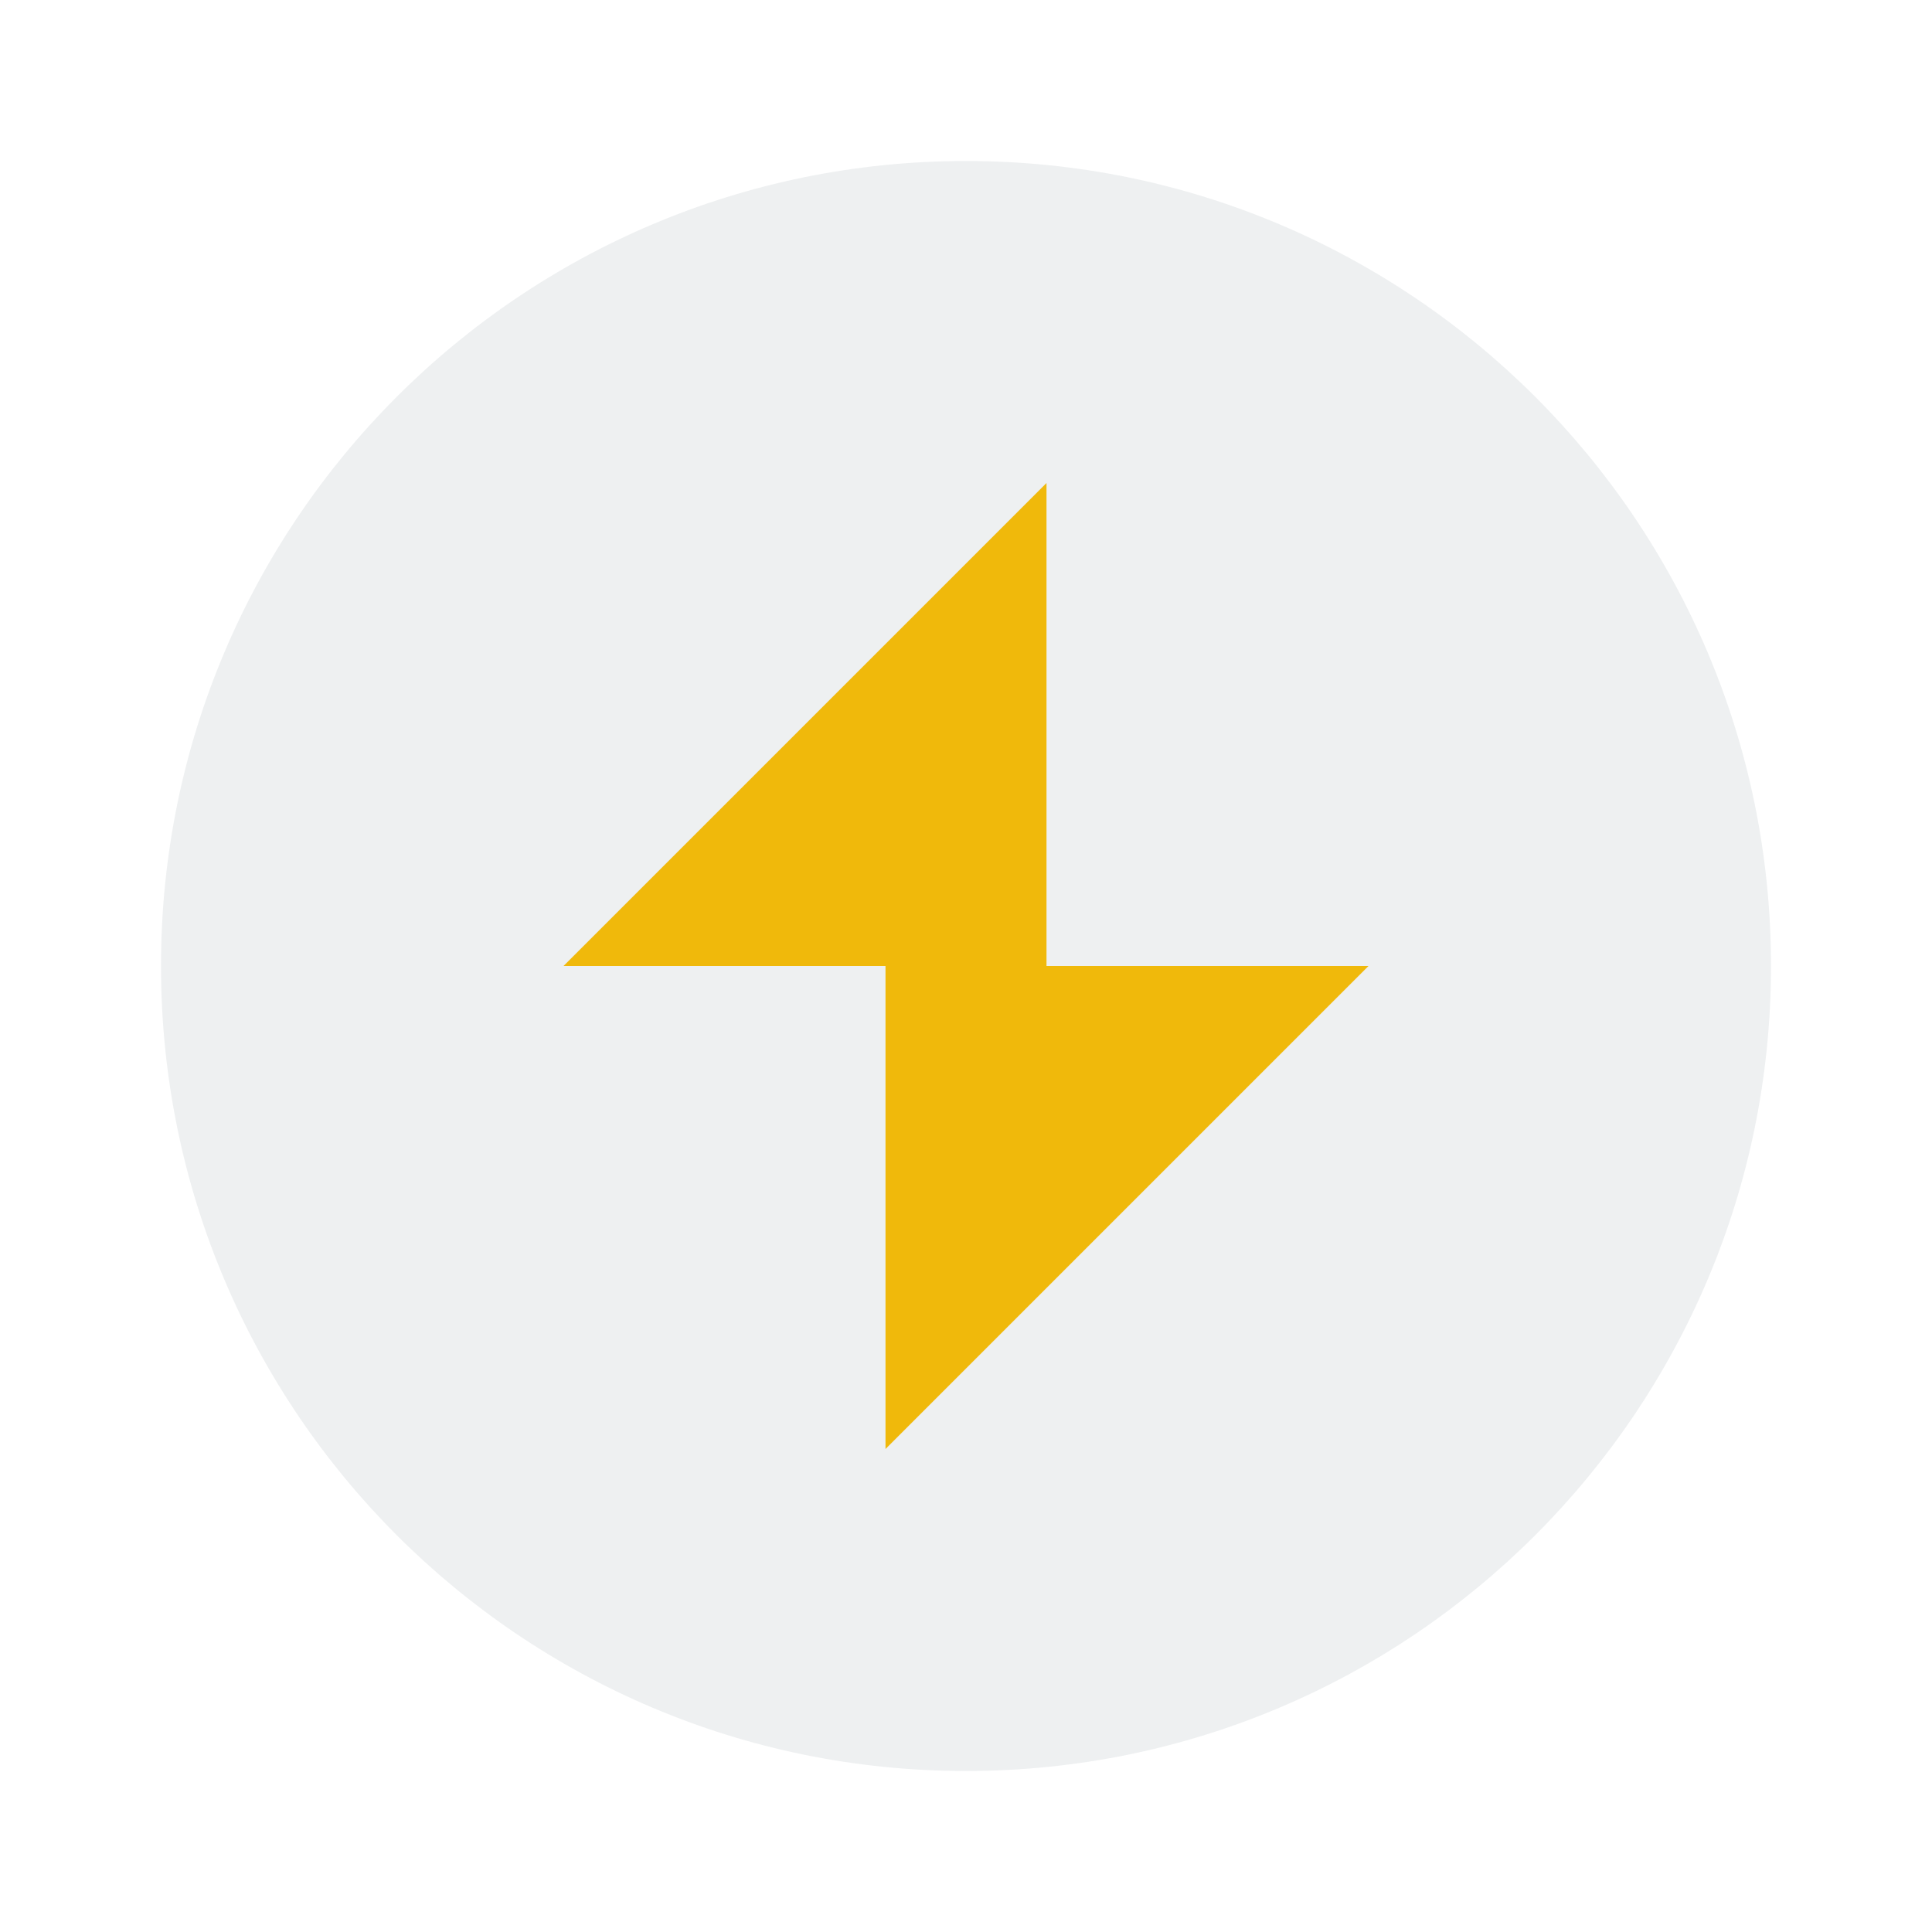
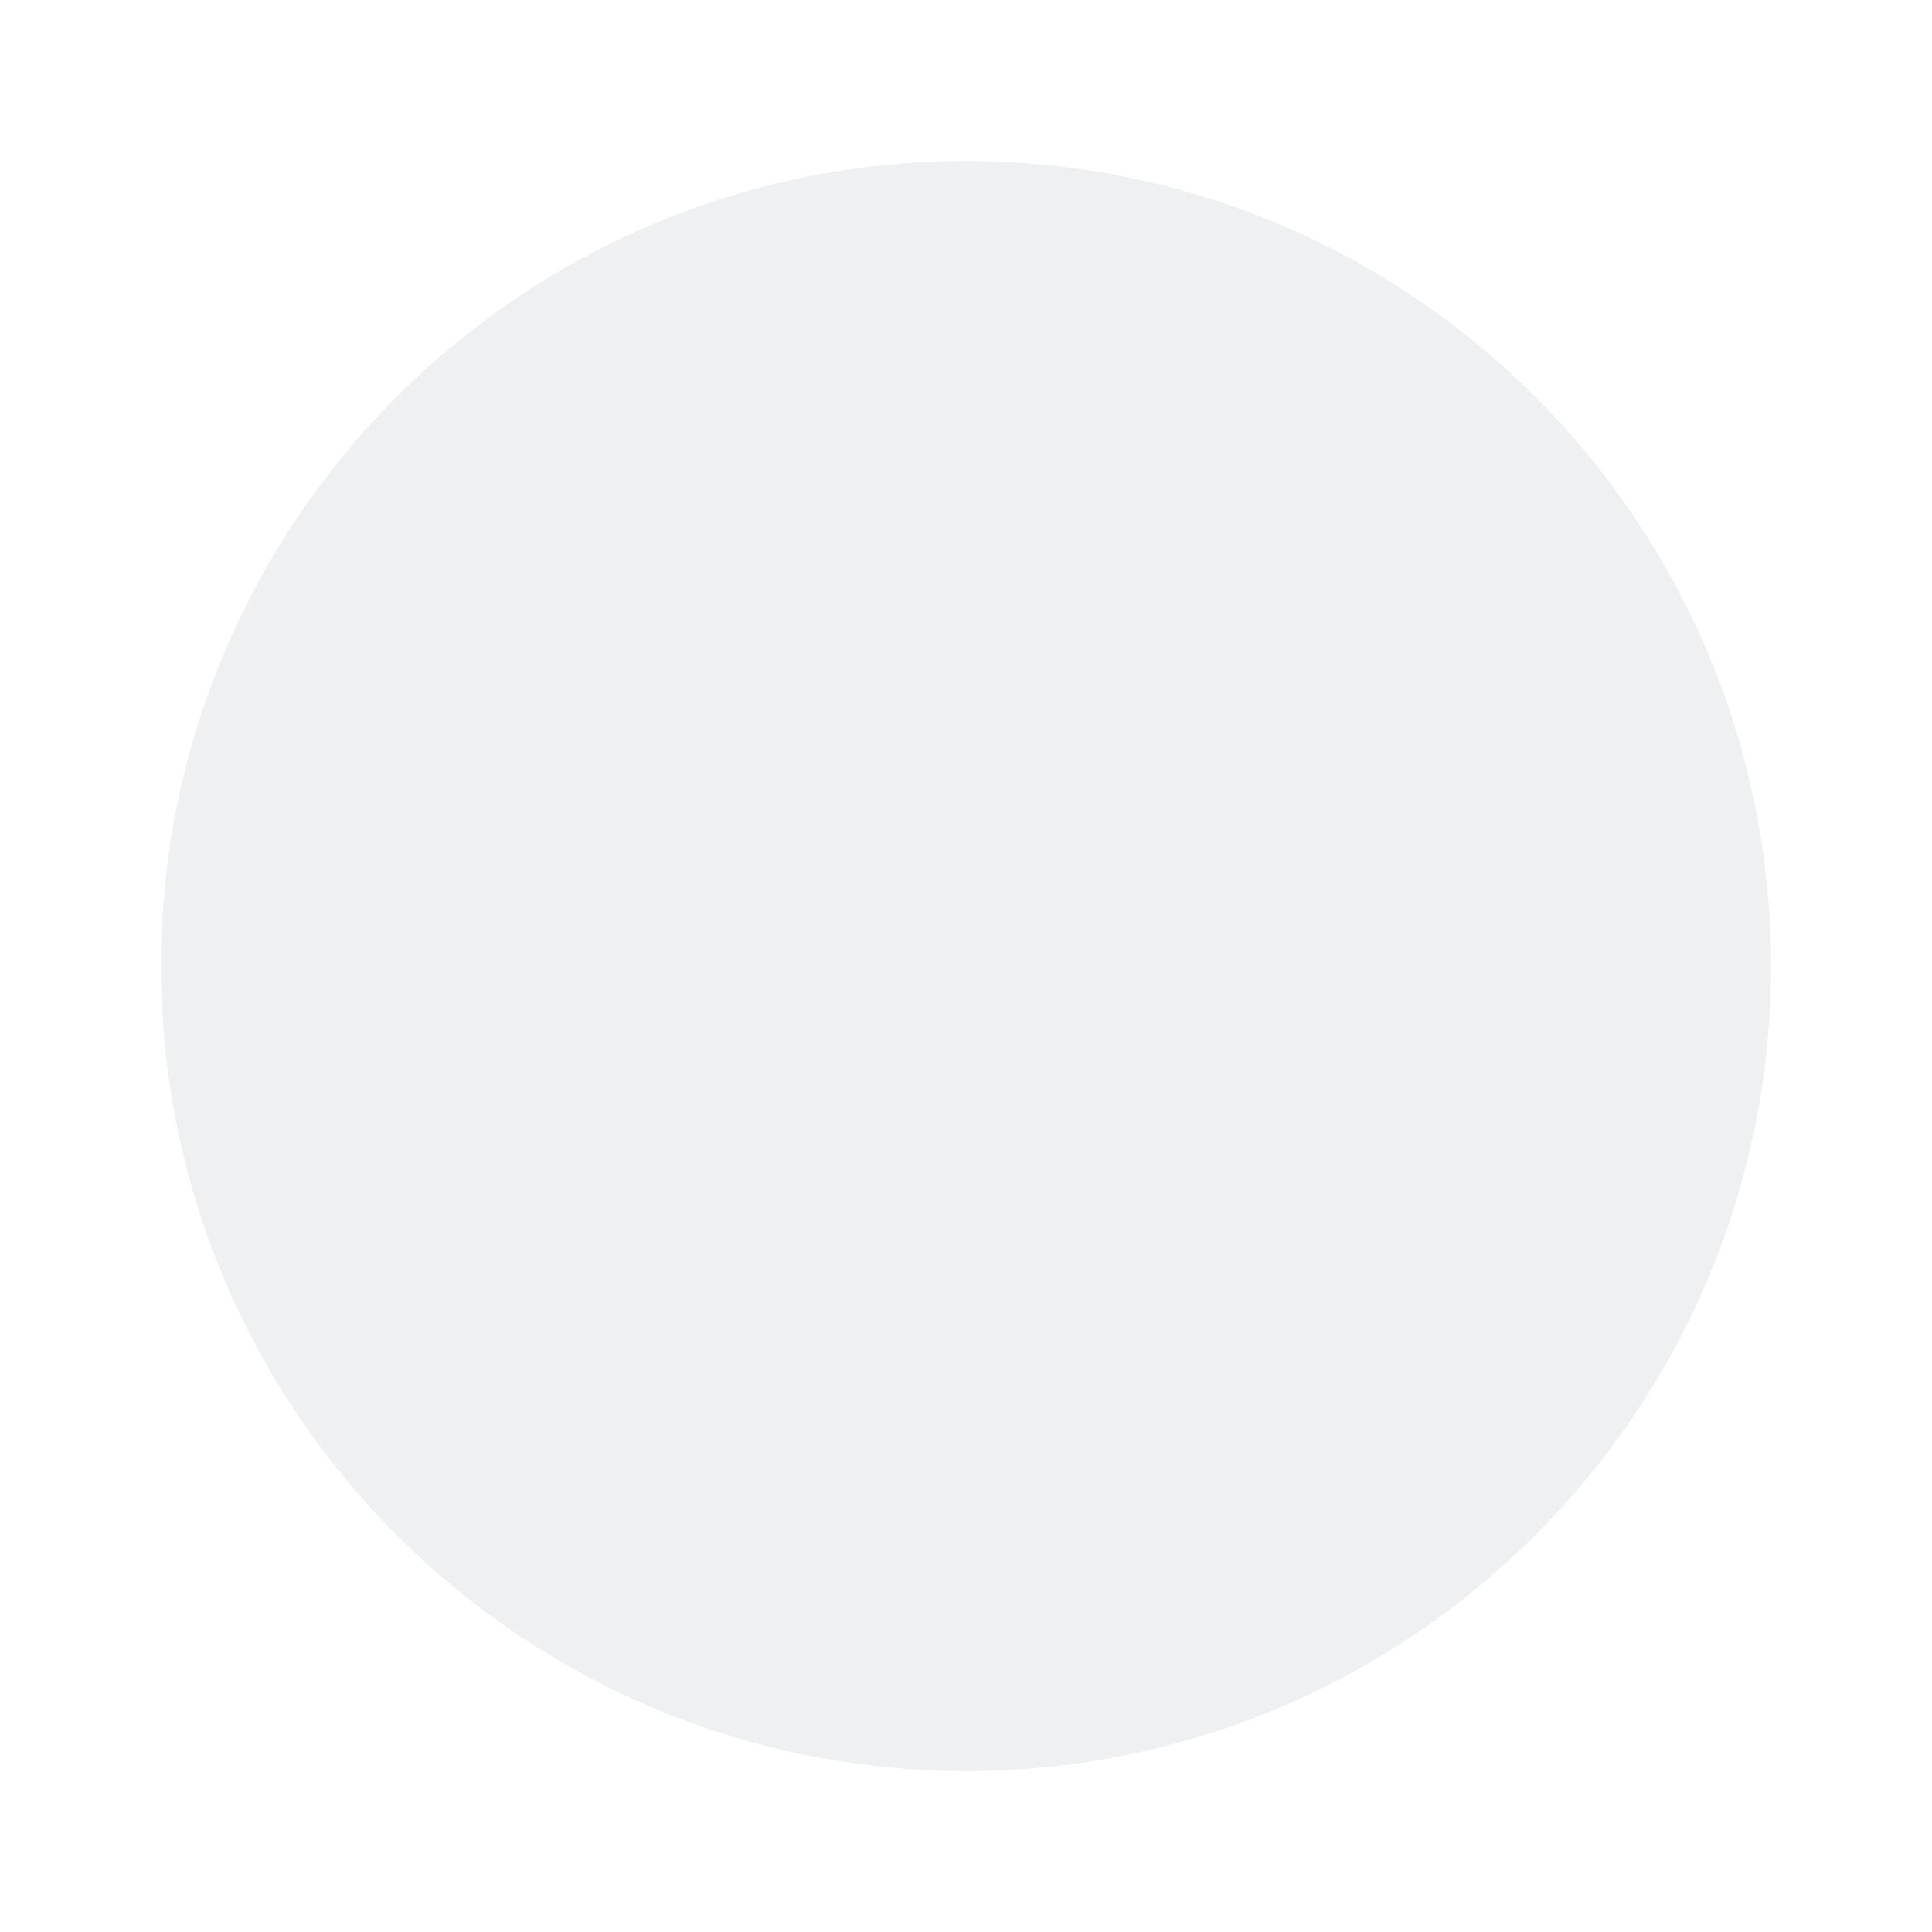
<svg xmlns="http://www.w3.org/2000/svg" fill="none" viewBox="0 0 48 48" height="48" width="48">
  <g id="il/dynamic">
-     <path fill="#AEB4BC" d="M44 24C44 35.046 35.046 44 24 44C12.954 44 4 35.046 4 24C4 12.954 12.954 4 24 4C35.046 4 44 12.954 44 24Z" opacity="0.2" id="Ellipse 2324" />
-     <path fill="#F0B90B" d="M26 12L14 24H22V36L34 24H26V12Z" clip-rule="evenodd" fill-rule="evenodd" id="Union" />
+     <path fill="#AEB4BC" d="M44 24C44 35.046 35.046 44 24 44C12.954 44 4 35.046 4 24C4 12.954 12.954 4 24 4C35.046 4 44 12.954 44 24" opacity="0.2" id="Ellipse 2324" />
  </g>
</svg>